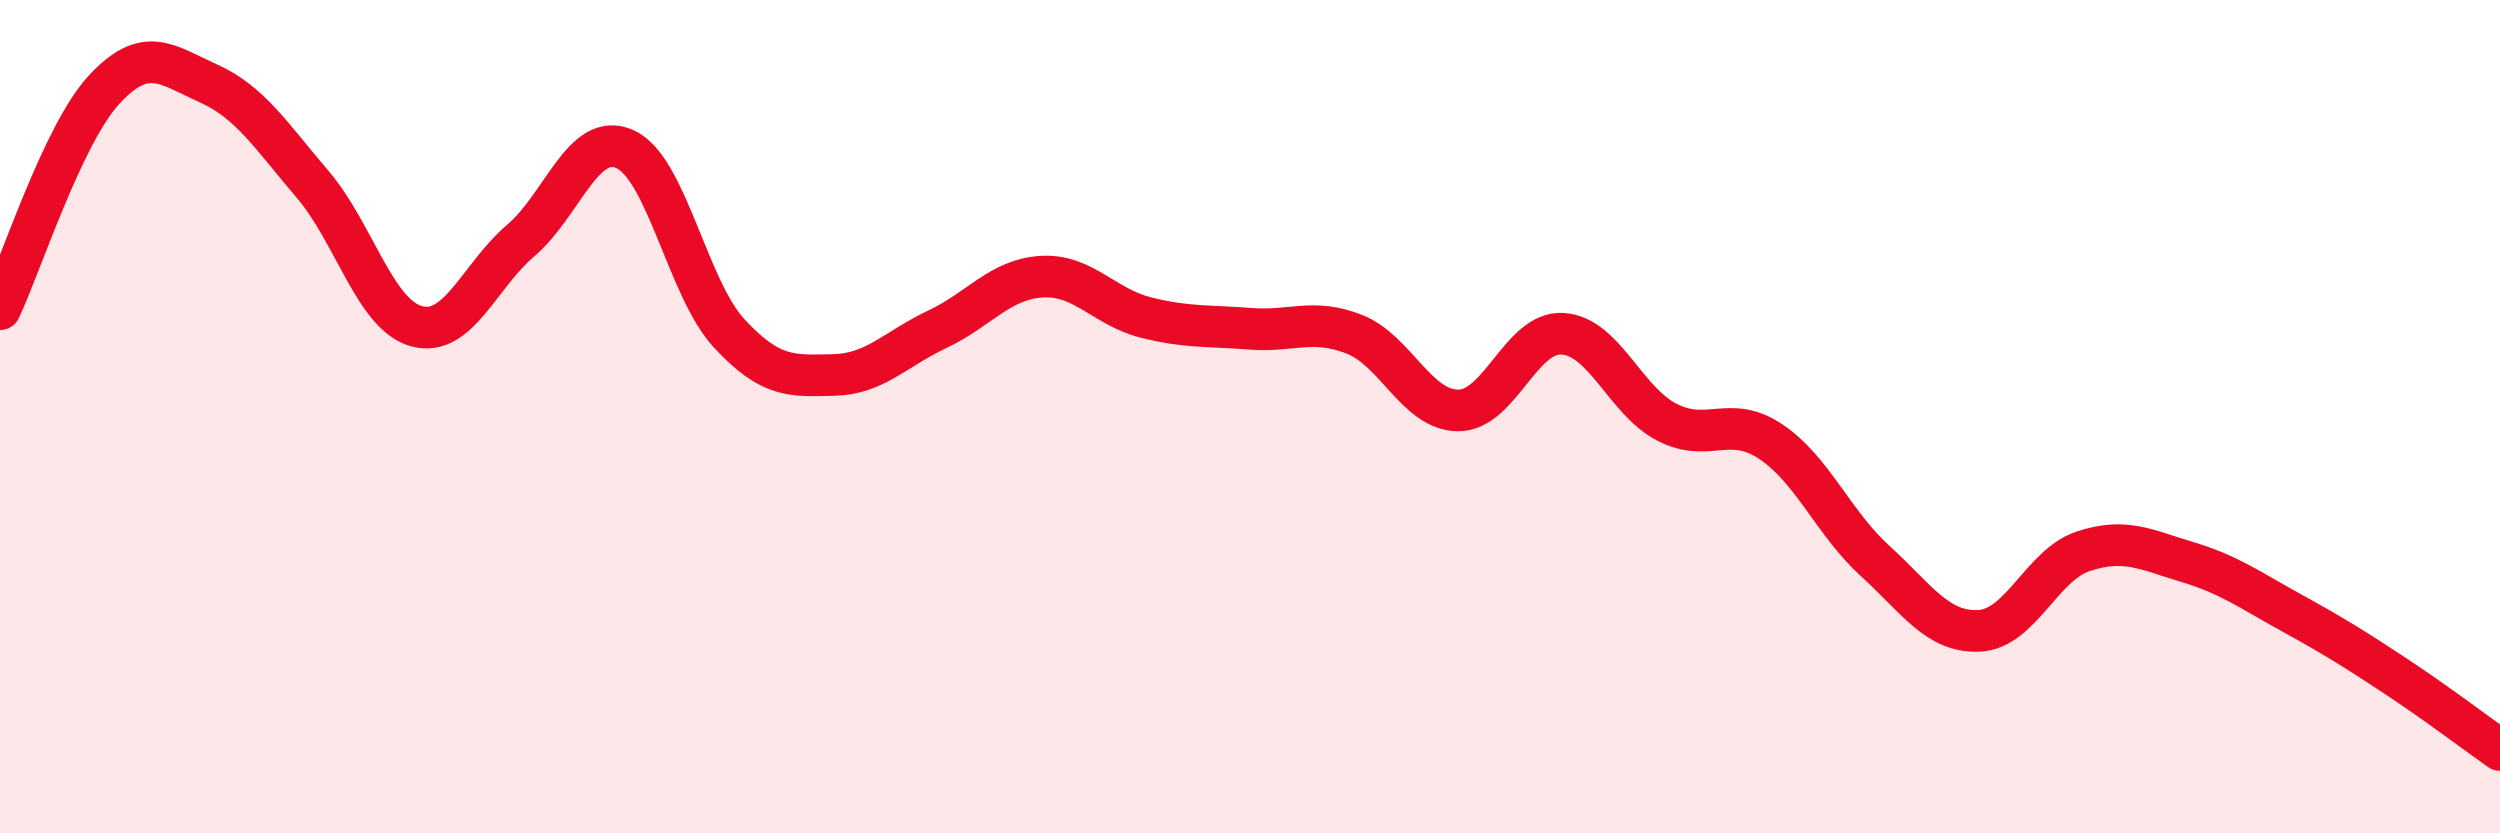
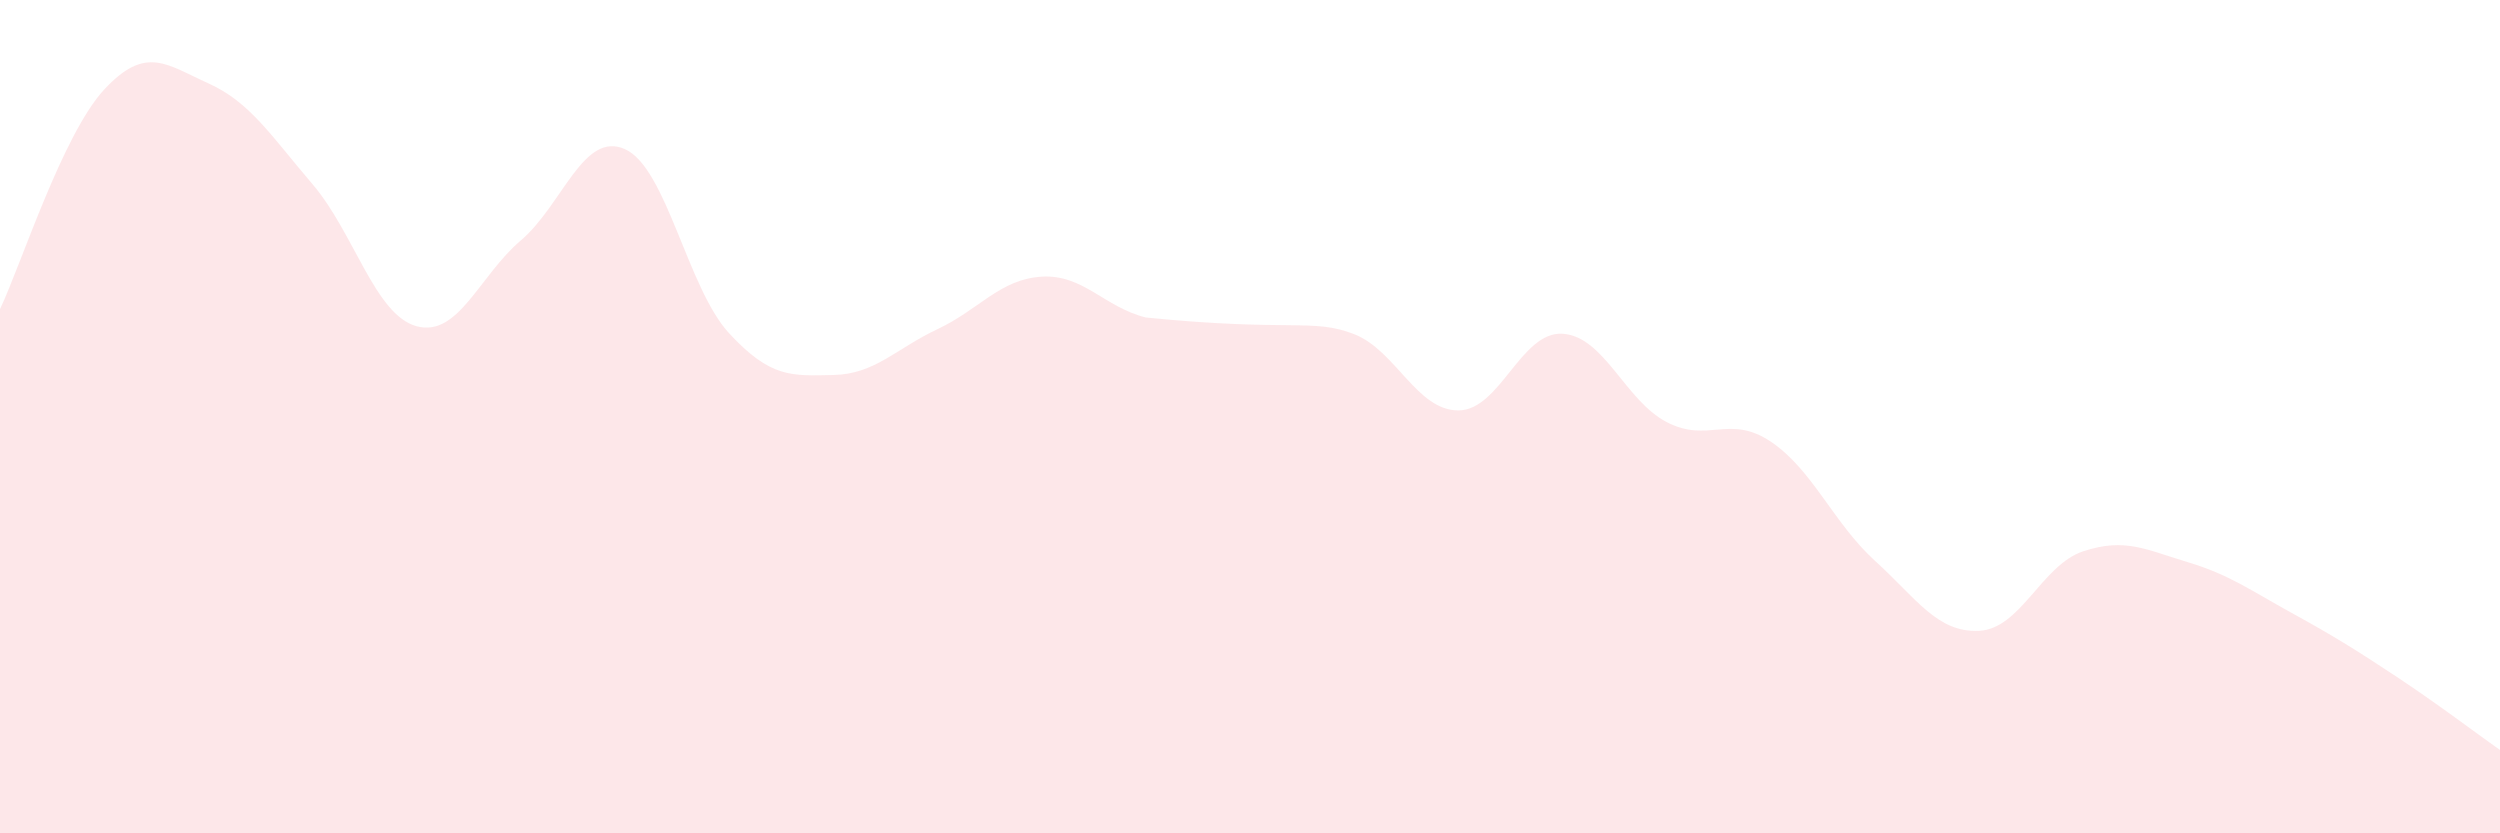
<svg xmlns="http://www.w3.org/2000/svg" width="60" height="20" viewBox="0 0 60 20">
-   <path d="M 0,7.42 C 0.5,6.37 1.5,3.23 2.5,2.15 C 3.5,1.07 4,1.55 5,2 C 6,2.45 6.5,3.25 7.5,4.42 C 8.5,5.59 9,7.56 10,7.83 C 11,8.1 11.5,6.62 12.5,5.77 C 13.5,4.92 14,3.13 15,3.58 C 16,4.03 16.5,6.92 17.5,8 C 18.5,9.08 19,9.02 20,9 C 21,8.98 21.5,8.37 22.5,7.9 C 23.5,7.43 24,6.7 25,6.64 C 26,6.58 26.5,7.37 27.5,7.62 C 28.5,7.87 29,7.81 30,7.89 C 31,7.97 31.5,7.63 32.5,8.02 C 33.5,8.41 34,9.85 35,9.85 C 36,9.85 36.5,7.95 37.5,8.01 C 38.5,8.07 39,9.61 40,10.13 C 41,10.65 41.5,9.93 42.5,10.6 C 43.5,11.27 44,12.55 45,13.46 C 46,14.37 46.5,15.19 47.5,15.14 C 48.5,15.09 49,13.56 50,13.23 C 51,12.9 51.5,13.19 52.5,13.49 C 53.5,13.79 54,14.16 55,14.71 C 56,15.26 56.5,15.57 57.5,16.23 C 58.5,16.89 59.5,17.65 60,18L60 20L0 20Z" fill="#EB0A25" opacity="0.1" stroke-linecap="round" stroke-linejoin="round" />
-   <path d="M 0,7.42 C 0.5,6.37 1.5,3.23 2.5,2.15 C 3.5,1.07 4,1.55 5,2 C 6,2.45 6.5,3.25 7.5,4.42 C 8.5,5.59 9,7.56 10,7.83 C 11,8.1 11.5,6.62 12.5,5.77 C 13.5,4.92 14,3.13 15,3.58 C 16,4.03 16.5,6.92 17.5,8 C 18.5,9.08 19,9.02 20,9 C 21,8.98 21.5,8.37 22.5,7.9 C 23.5,7.43 24,6.7 25,6.64 C 26,6.58 26.5,7.37 27.5,7.62 C 28.5,7.87 29,7.81 30,7.89 C 31,7.97 31.5,7.63 32.5,8.02 C 33.5,8.41 34,9.85 35,9.85 C 36,9.85 36.5,7.95 37.5,8.01 C 38.5,8.07 39,9.61 40,10.13 C 41,10.65 41.5,9.93 42.5,10.6 C 43.5,11.27 44,12.55 45,13.46 C 46,14.37 46.5,15.19 47.5,15.14 C 48.5,15.09 49,13.56 50,13.23 C 51,12.9 51.5,13.19 52.5,13.49 C 53.5,13.79 54,14.16 55,14.71 C 56,15.26 56.5,15.57 57.5,16.23 C 58.5,16.89 59.5,17.65 60,18" stroke="#EB0A25" stroke-width="1" fill="none" stroke-linecap="round" stroke-linejoin="round" />
+   <path d="M 0,7.42 C 0.5,6.37 1.5,3.23 2.5,2.15 C 3.5,1.07 4,1.55 5,2 C 6,2.45 6.5,3.25 7.5,4.42 C 8.5,5.59 9,7.56 10,7.83 C 11,8.1 11.5,6.62 12.5,5.77 C 13.5,4.92 14,3.13 15,3.58 C 16,4.03 16.5,6.92 17.5,8 C 18.5,9.08 19,9.02 20,9 C 21,8.98 21.5,8.37 22.5,7.9 C 23.5,7.43 24,6.7 25,6.64 C 26,6.58 26.5,7.37 27.5,7.62 C 31,7.97 31.5,7.63 32.5,8.02 C 33.5,8.41 34,9.85 35,9.85 C 36,9.85 36.5,7.95 37.5,8.01 C 38.5,8.07 39,9.61 40,10.13 C 41,10.65 41.5,9.93 42.5,10.6 C 43.5,11.27 44,12.55 45,13.46 C 46,14.37 46.5,15.19 47.5,15.14 C 48.5,15.09 49,13.56 50,13.23 C 51,12.9 51.5,13.19 52.5,13.49 C 53.5,13.79 54,14.16 55,14.71 C 56,15.26 56.5,15.57 57.5,16.23 C 58.5,16.89 59.5,17.65 60,18L60 20L0 20Z" fill="#EB0A25" opacity="0.1" stroke-linecap="round" stroke-linejoin="round" />
</svg>